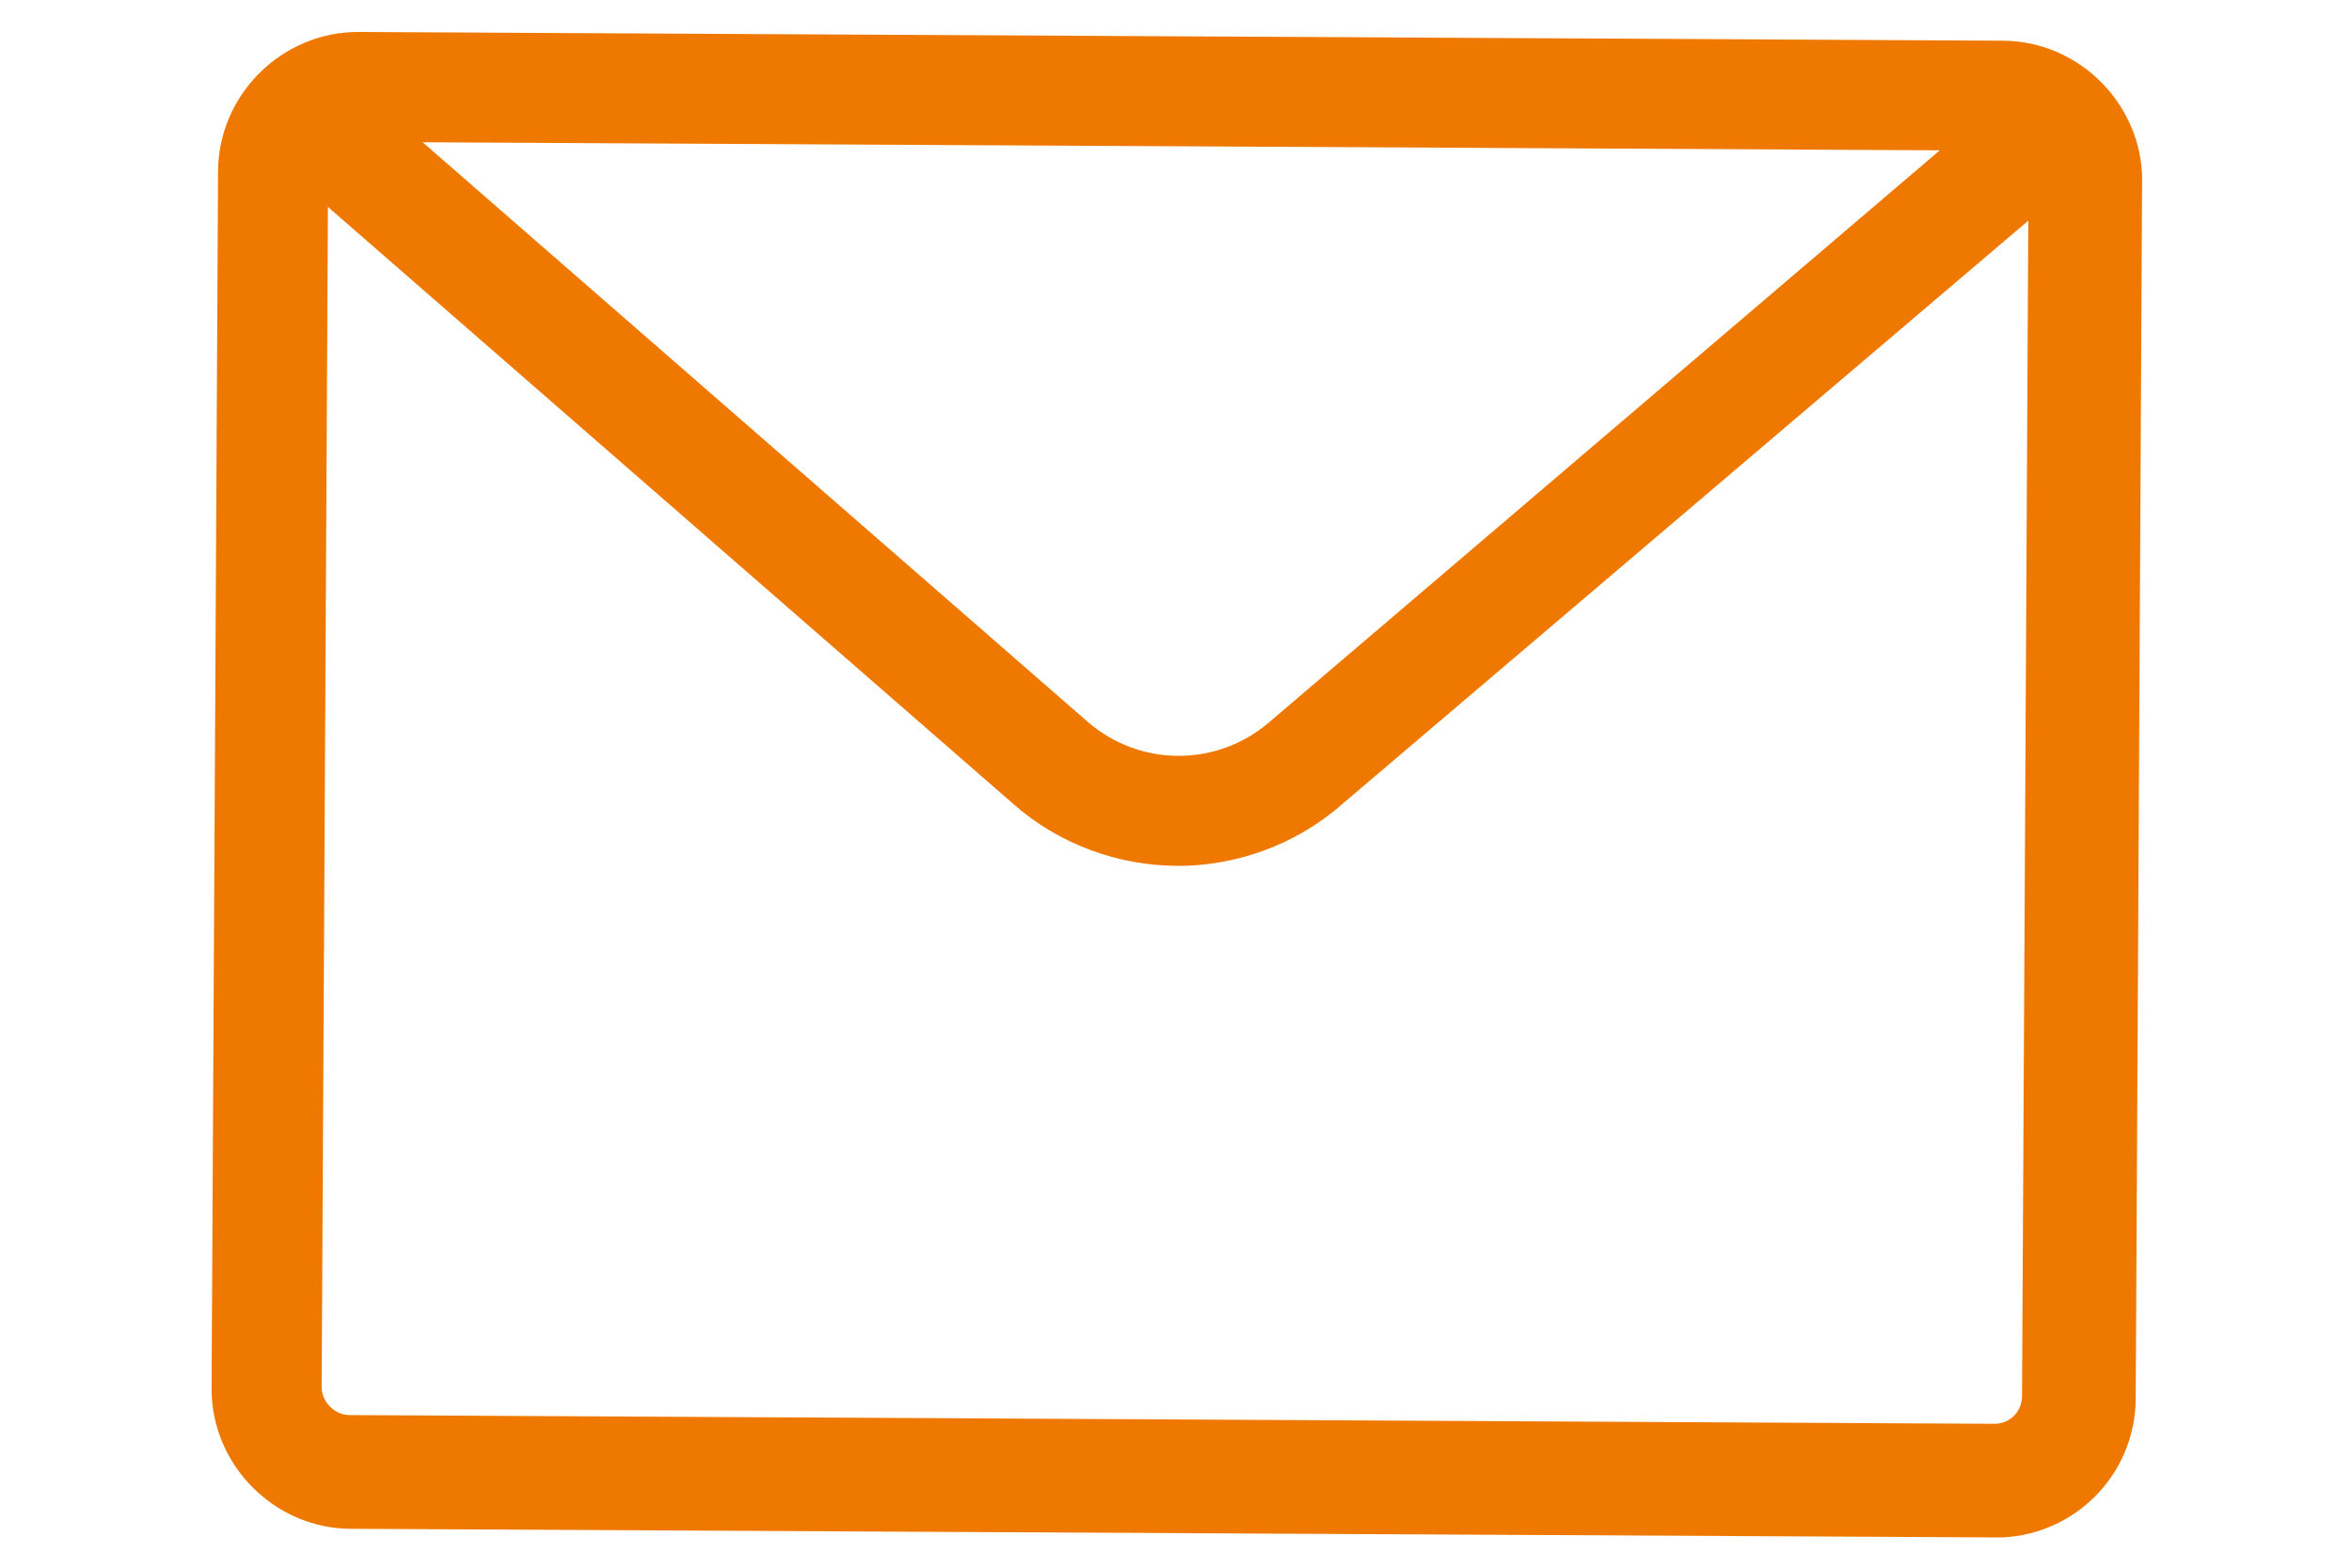
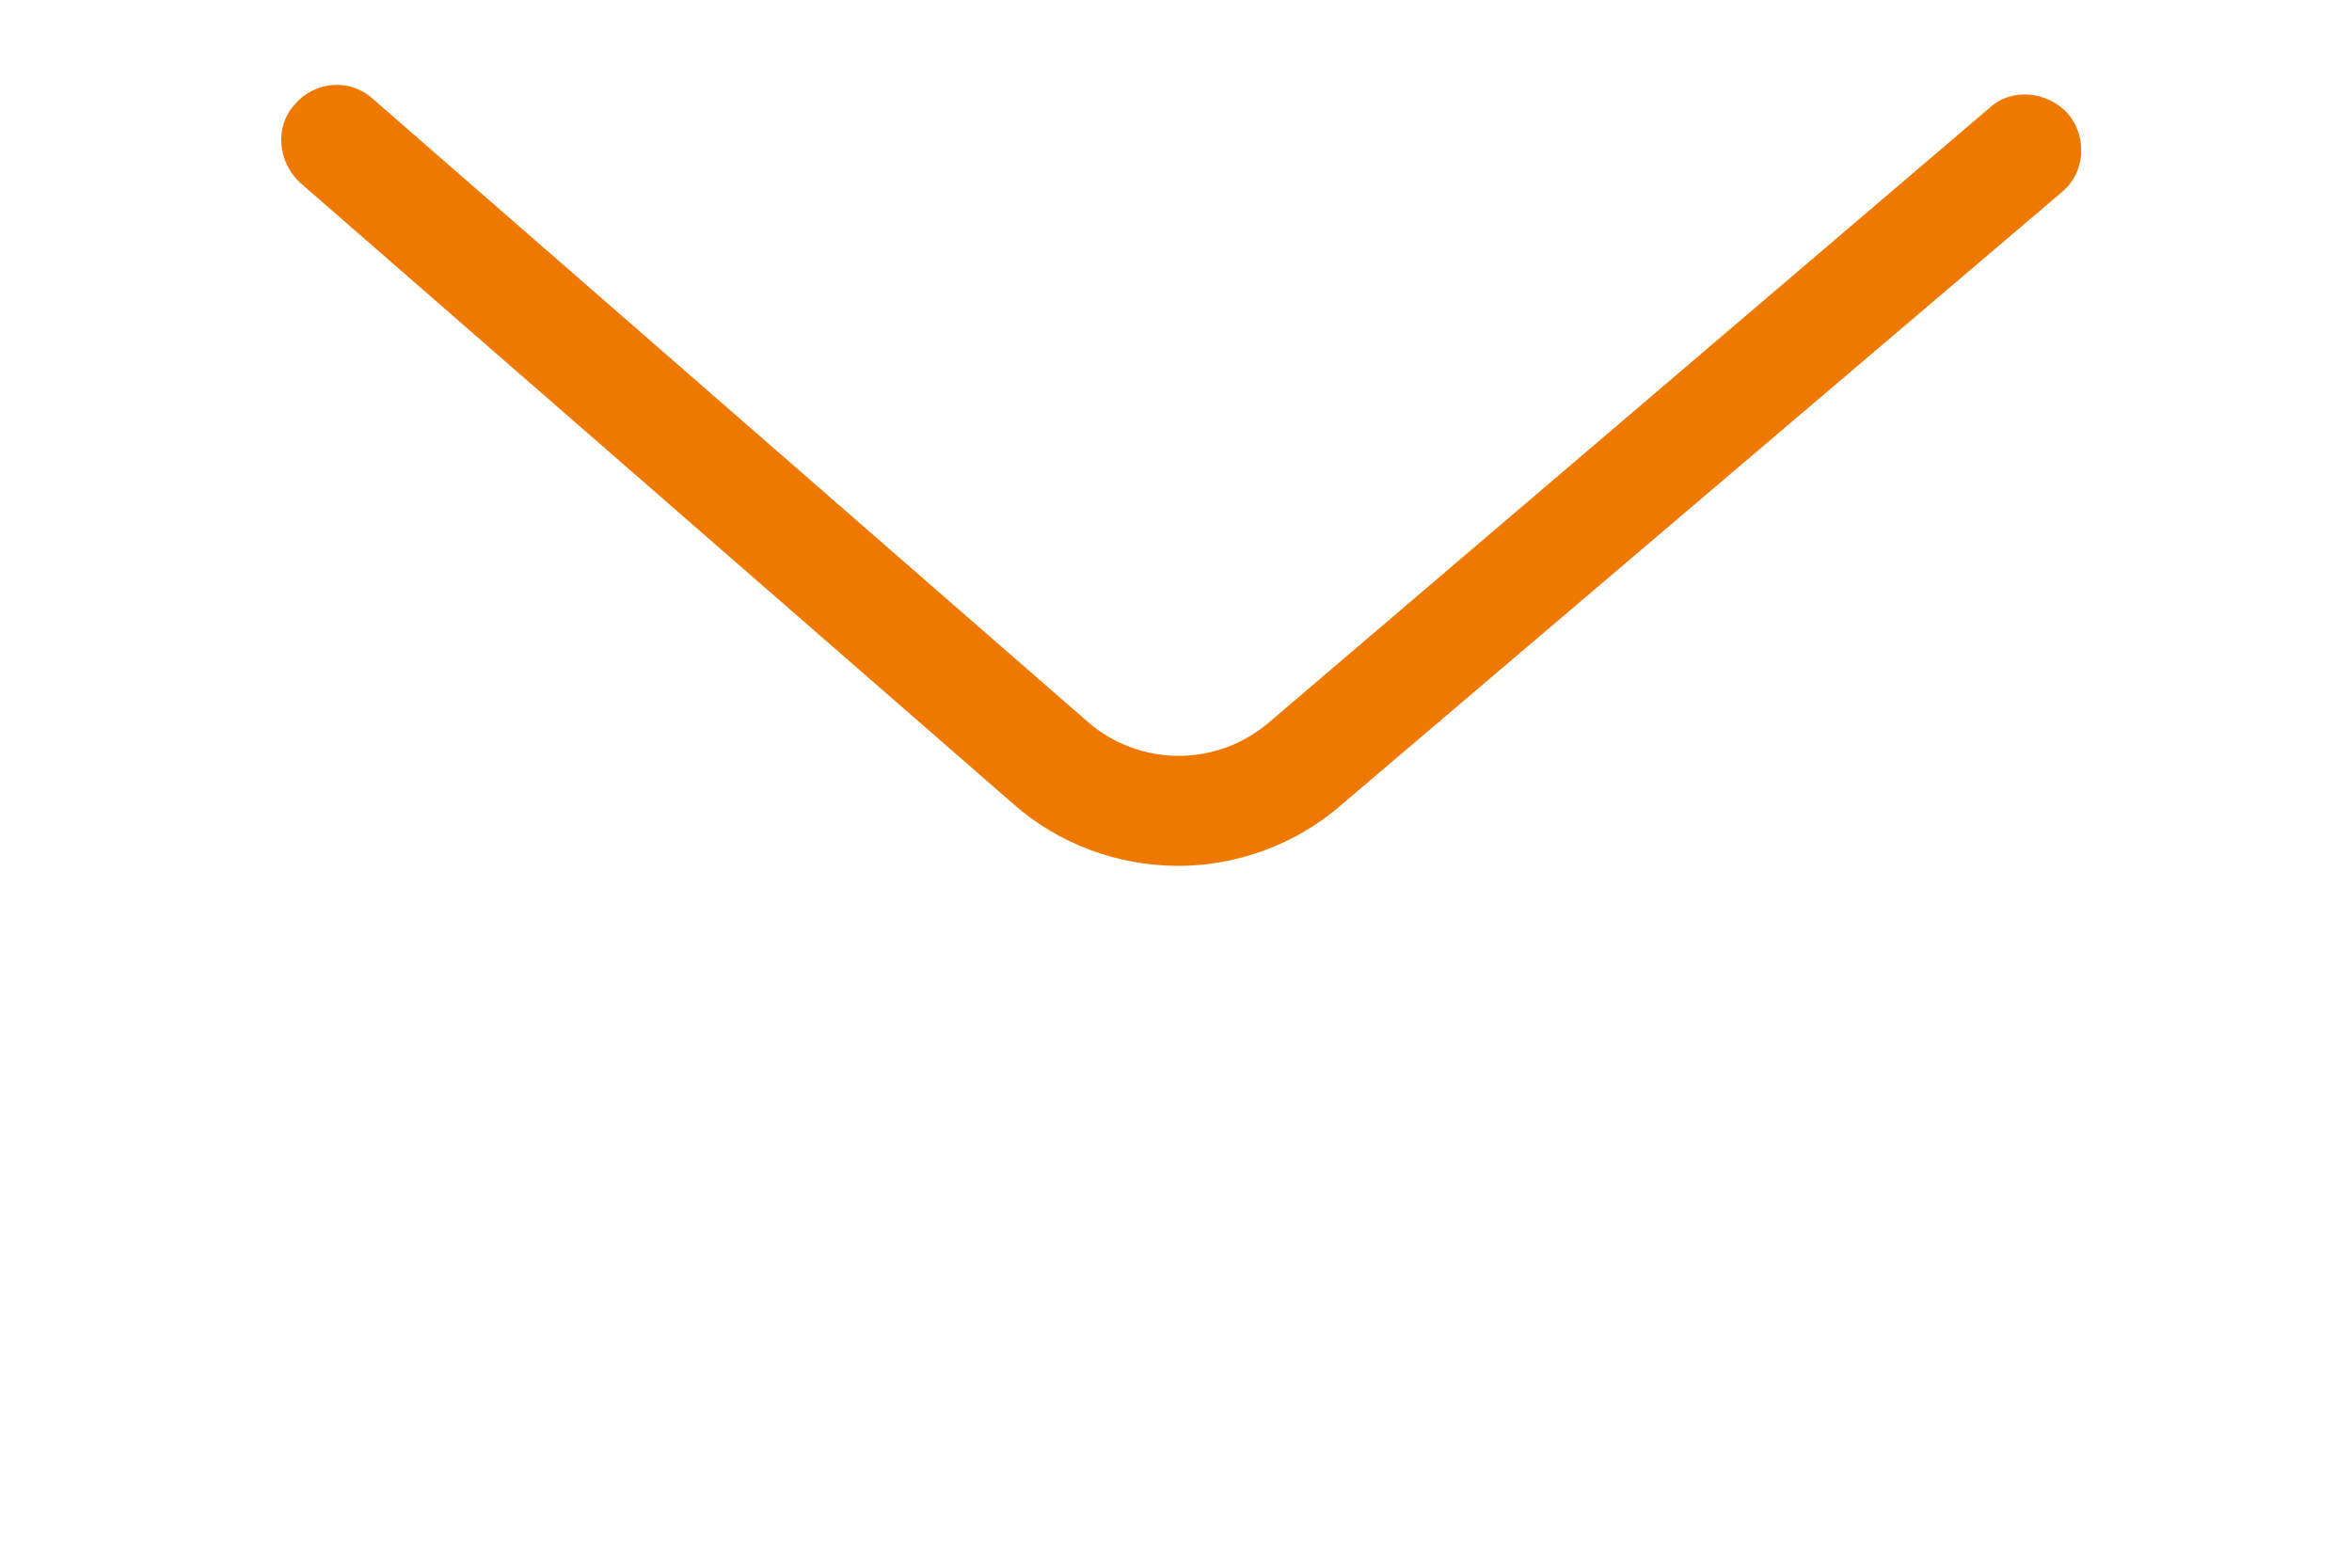
<svg xmlns="http://www.w3.org/2000/svg" id="Ebene_1" version="1.1" viewBox="0 0 425.2 283.46">
  <defs>
    <style>
      .st0 {
        fill: none;
      }

      .st1 {
        fill: #ef7900;
      }

      .st2 {
        clip-path: url(#clippath);
      }
    </style>
    <clipPath id="clippath">
      <rect class="st0" x="77.1" y="-32.36" width="271" height="348.19" transform="translate(69.74 353.57) rotate(-89.7)" />
    </clipPath>
  </defs>
  <g class="st2">
    <g>
-       <path class="st1" d="M64.4,25.66c-2.7-.01-5.07,2.33-5.08,5.03l-1.17,220.1c-.01,2.7,2.33,5.07,5.03,5.08l297.29,1.58c3.03.02,5.07-2.33,5.08-5.03l1.17-220.1c.01-2.7-2.33-5.07-5.03-5.08l-297.29-1.58h0ZM360.69,278.02l-297.29-1.58c-13.82-.07-25.22-11.59-25.15-25.41l1.17-220.1c.07-13.82,11.59-25.22,25.41-25.15l297.29,1.58c13.82.07,25.22,11.59,25.15,25.41l-1.17,220.1c-.08,14.16-11.59,25.22-25.41,25.15" />
      <path class="st1" d="M212.69,156.56c-10.45-.06-21.22-3.82-29.6-11.28L54.25,33.03c-4.03-3.73-4.67-10.14-.94-14.16,3.73-4.36,10.14-4.67,14.16-.94l129.17,112.59c9.39,8.14,23.21,8.21,32.69.17L359.71,19.48c4.06-3.69,10.46-2.98,14.15,1.09,3.68,4.4,2.98,10.8-1.09,14.15l-130.36,110.88c-8.47,7.37-19.27,11.02-29.72,10.97" />
    </g>
  </g>
</svg>